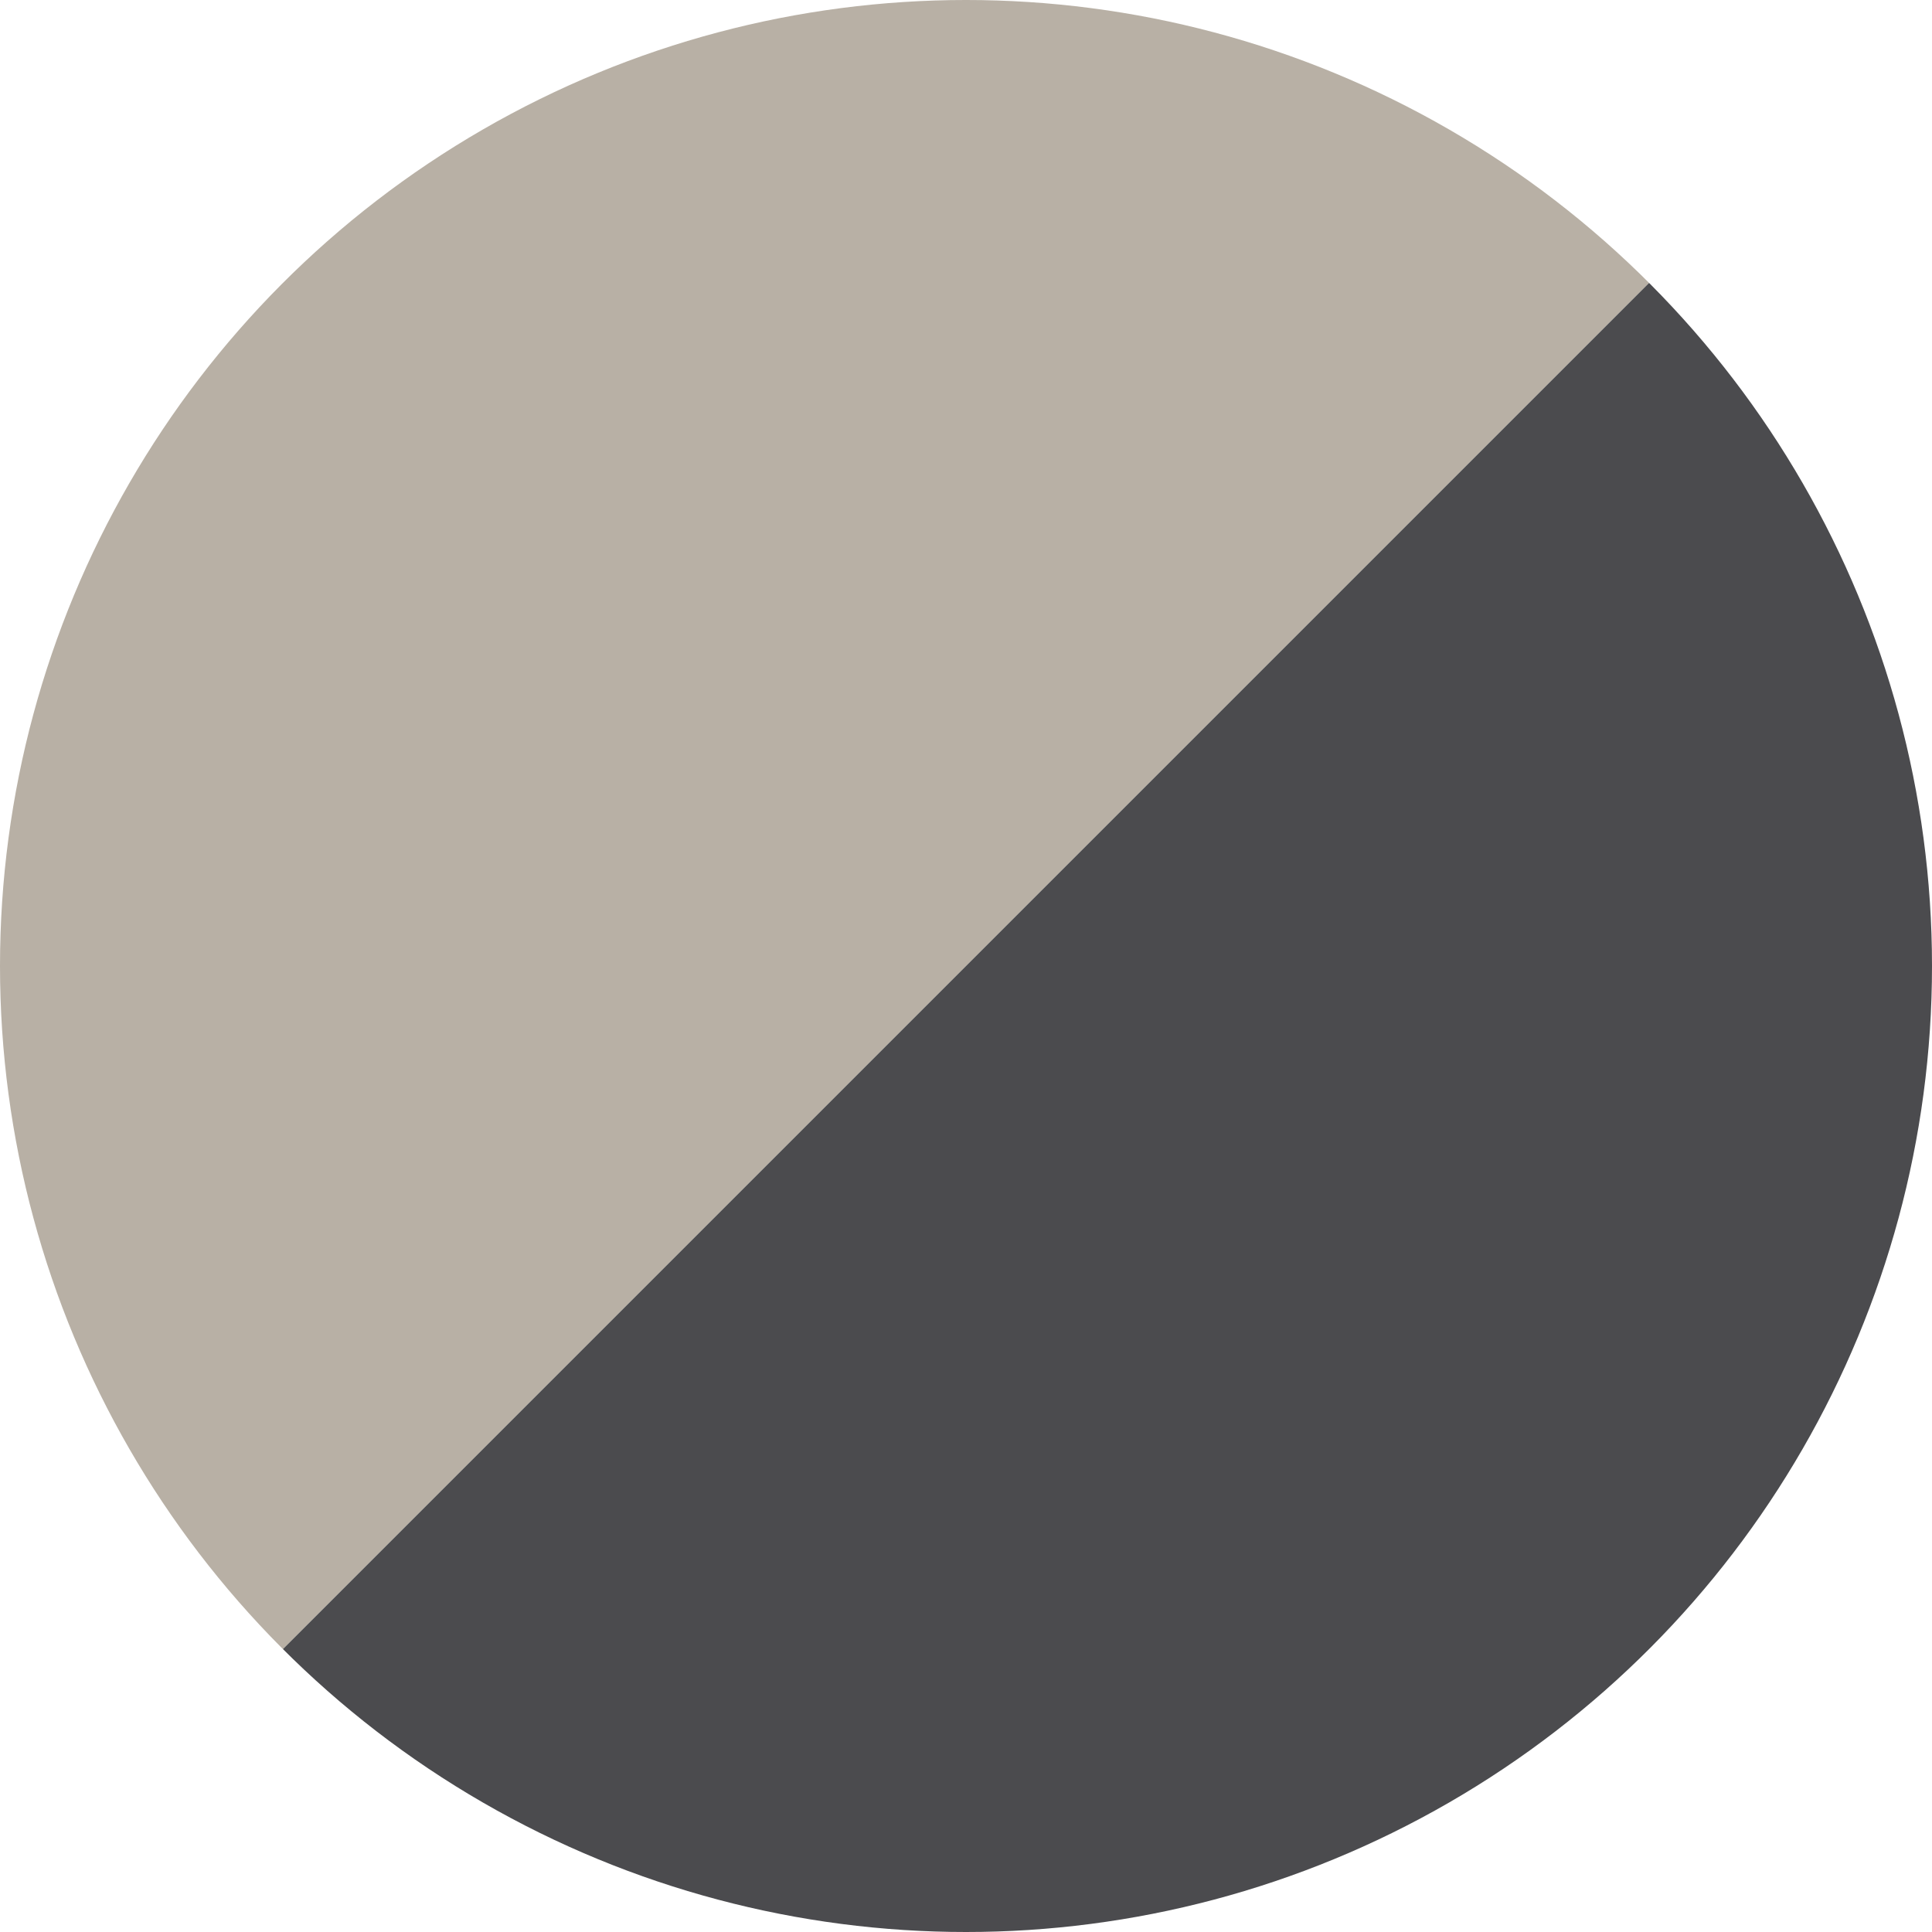
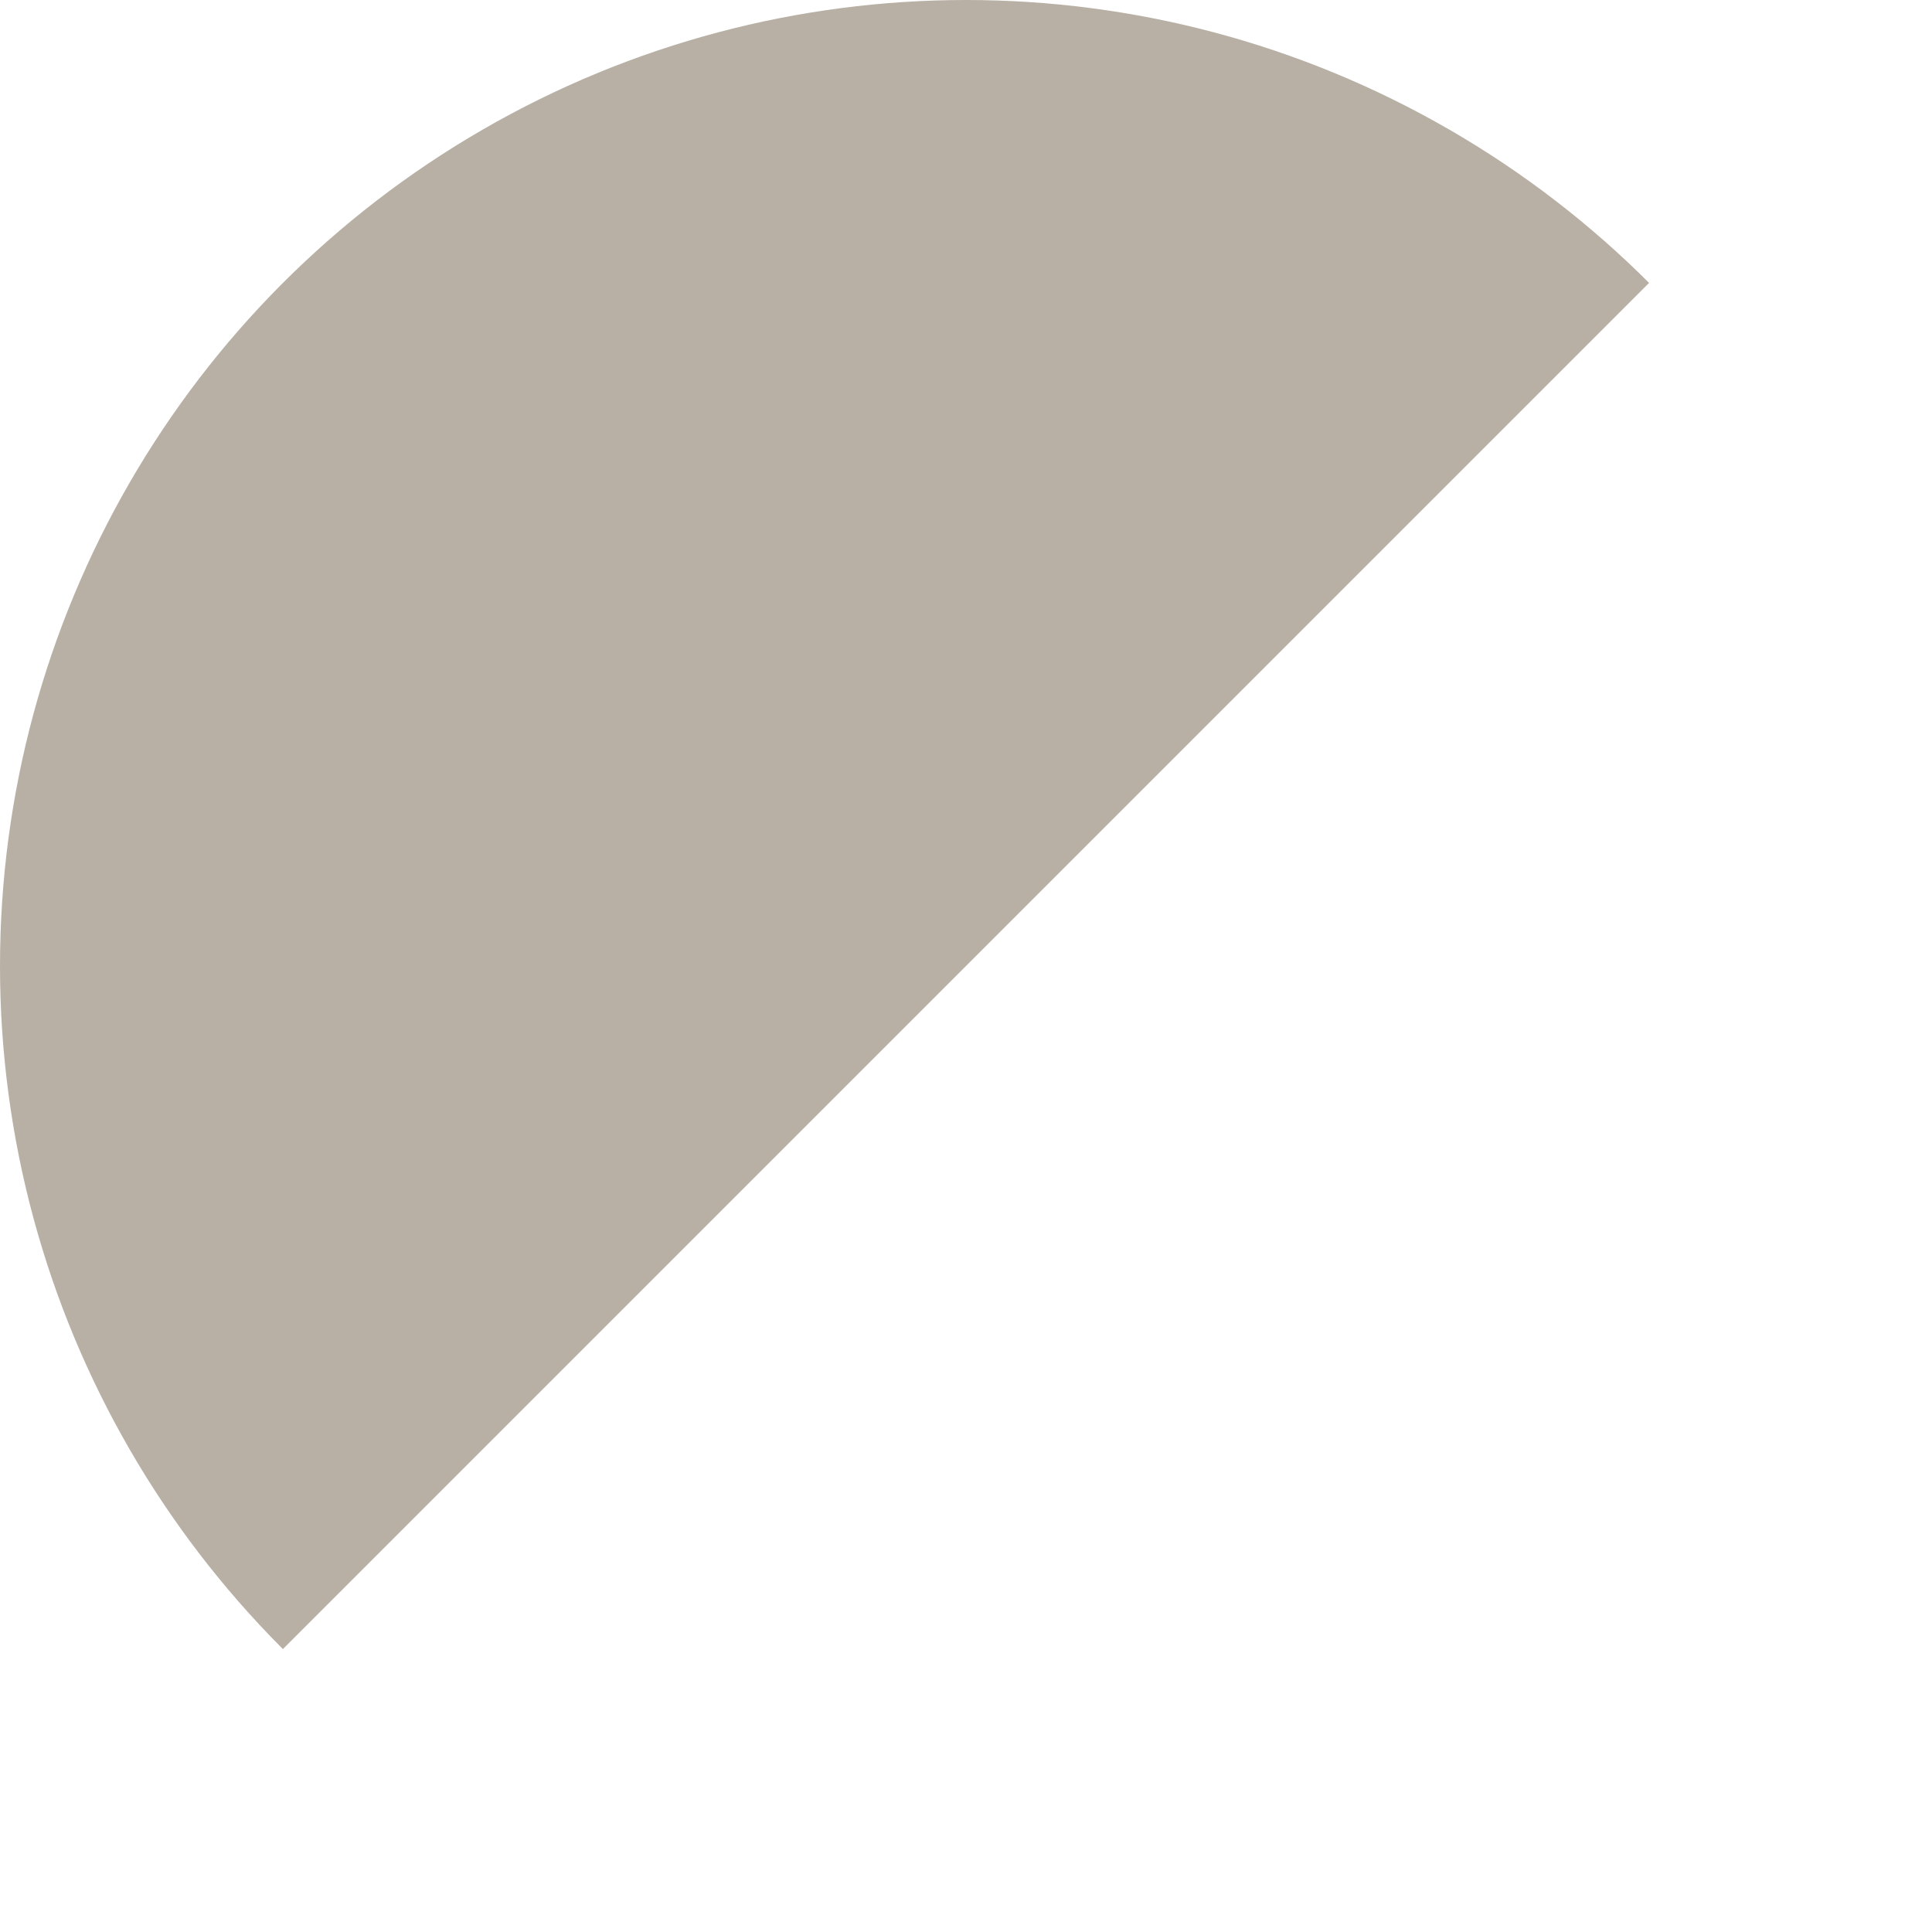
<svg xmlns="http://www.w3.org/2000/svg" width="35" height="35" viewBox="0 0 35 35">
  <defs>
    <clipPath id="clip-path">
      <circle id="Ellipse_114342" data-name="Ellipse 114342" cx="17.5" cy="17.5" r="17.5" transform="translate(44 247)" fill="#fff" stroke="#707070" stroke-width="1" />
    </clipPath>
  </defs>
  <g id="delphingrau_carbongrau" data-name="delphingrau / carbongrau" transform="translate(-44 -247)" clip-path="url(#clip-path)">
    <g id="Gruppe_20945" data-name="Gruppe 20945">
      <path id="Pfad_18996" data-name="Pfad 18996" d="M0,0H35L0,35Z" transform="translate(44 247)" fill="#b8b0a5" />
-       <path id="Pfad_18997" data-name="Pfad 18997" d="M35,35H0L35,0Z" transform="translate(44 247)" fill="#4b4b4e" />
    </g>
  </g>
</svg>